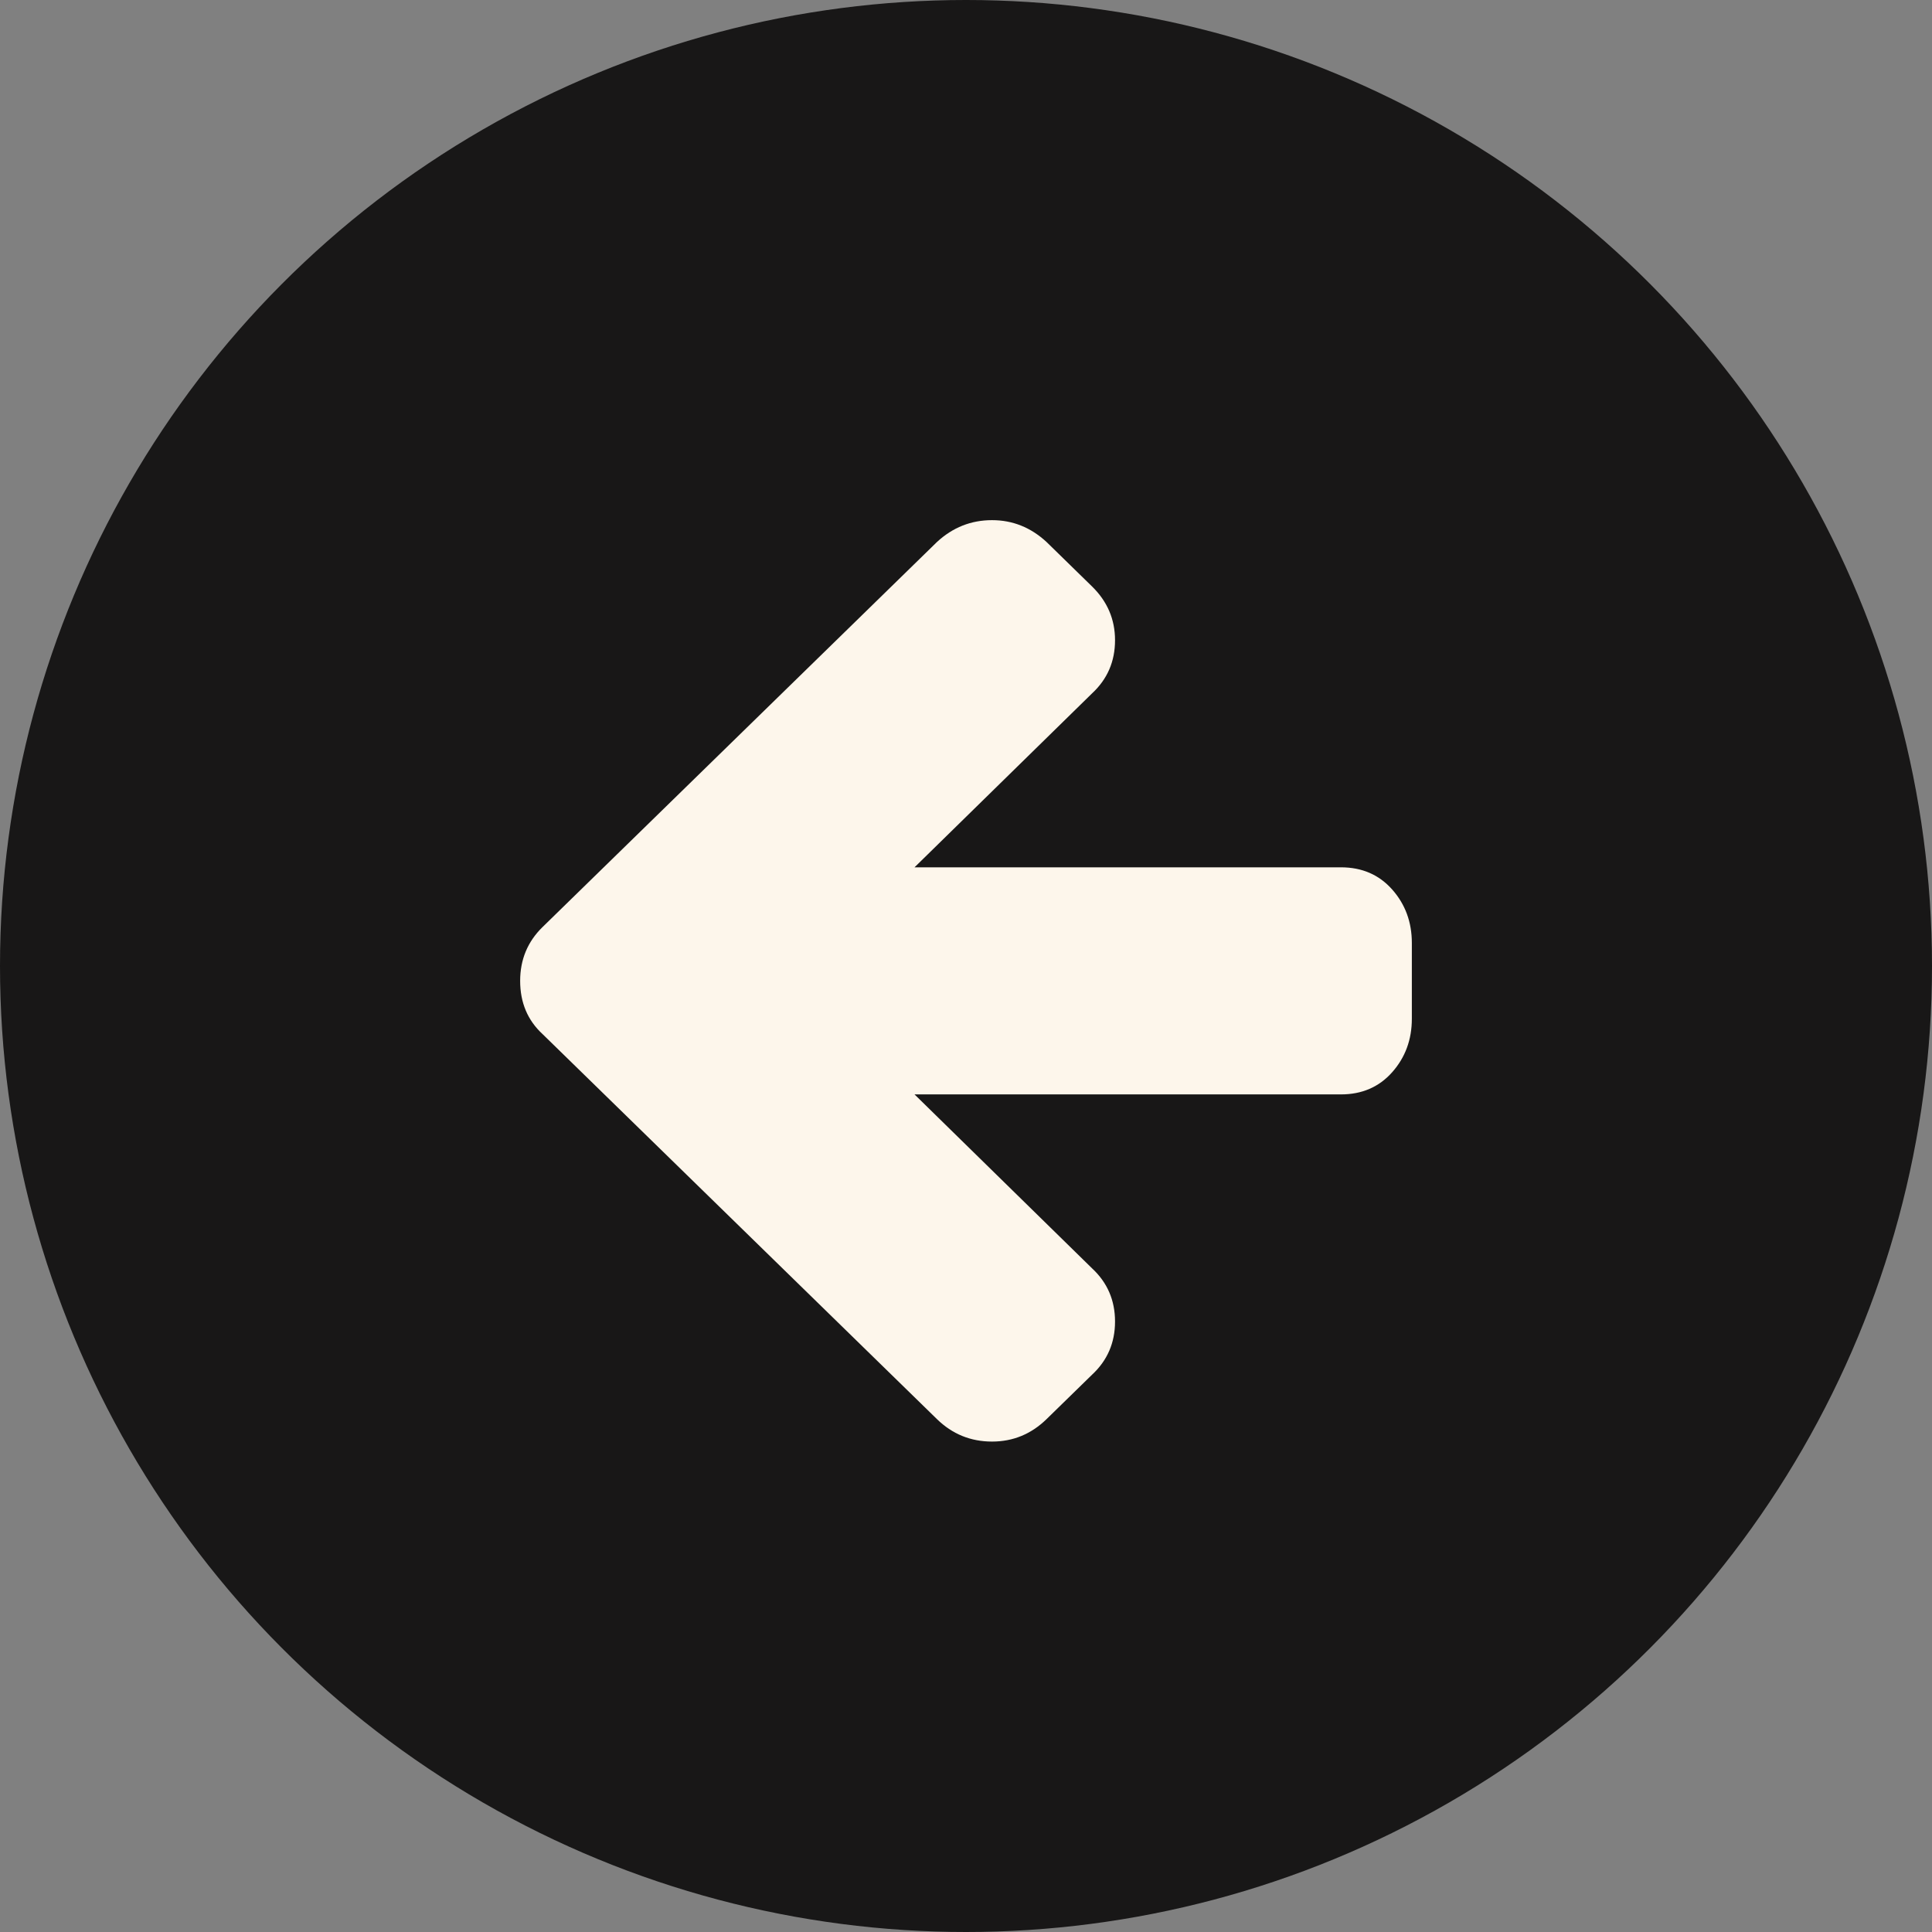
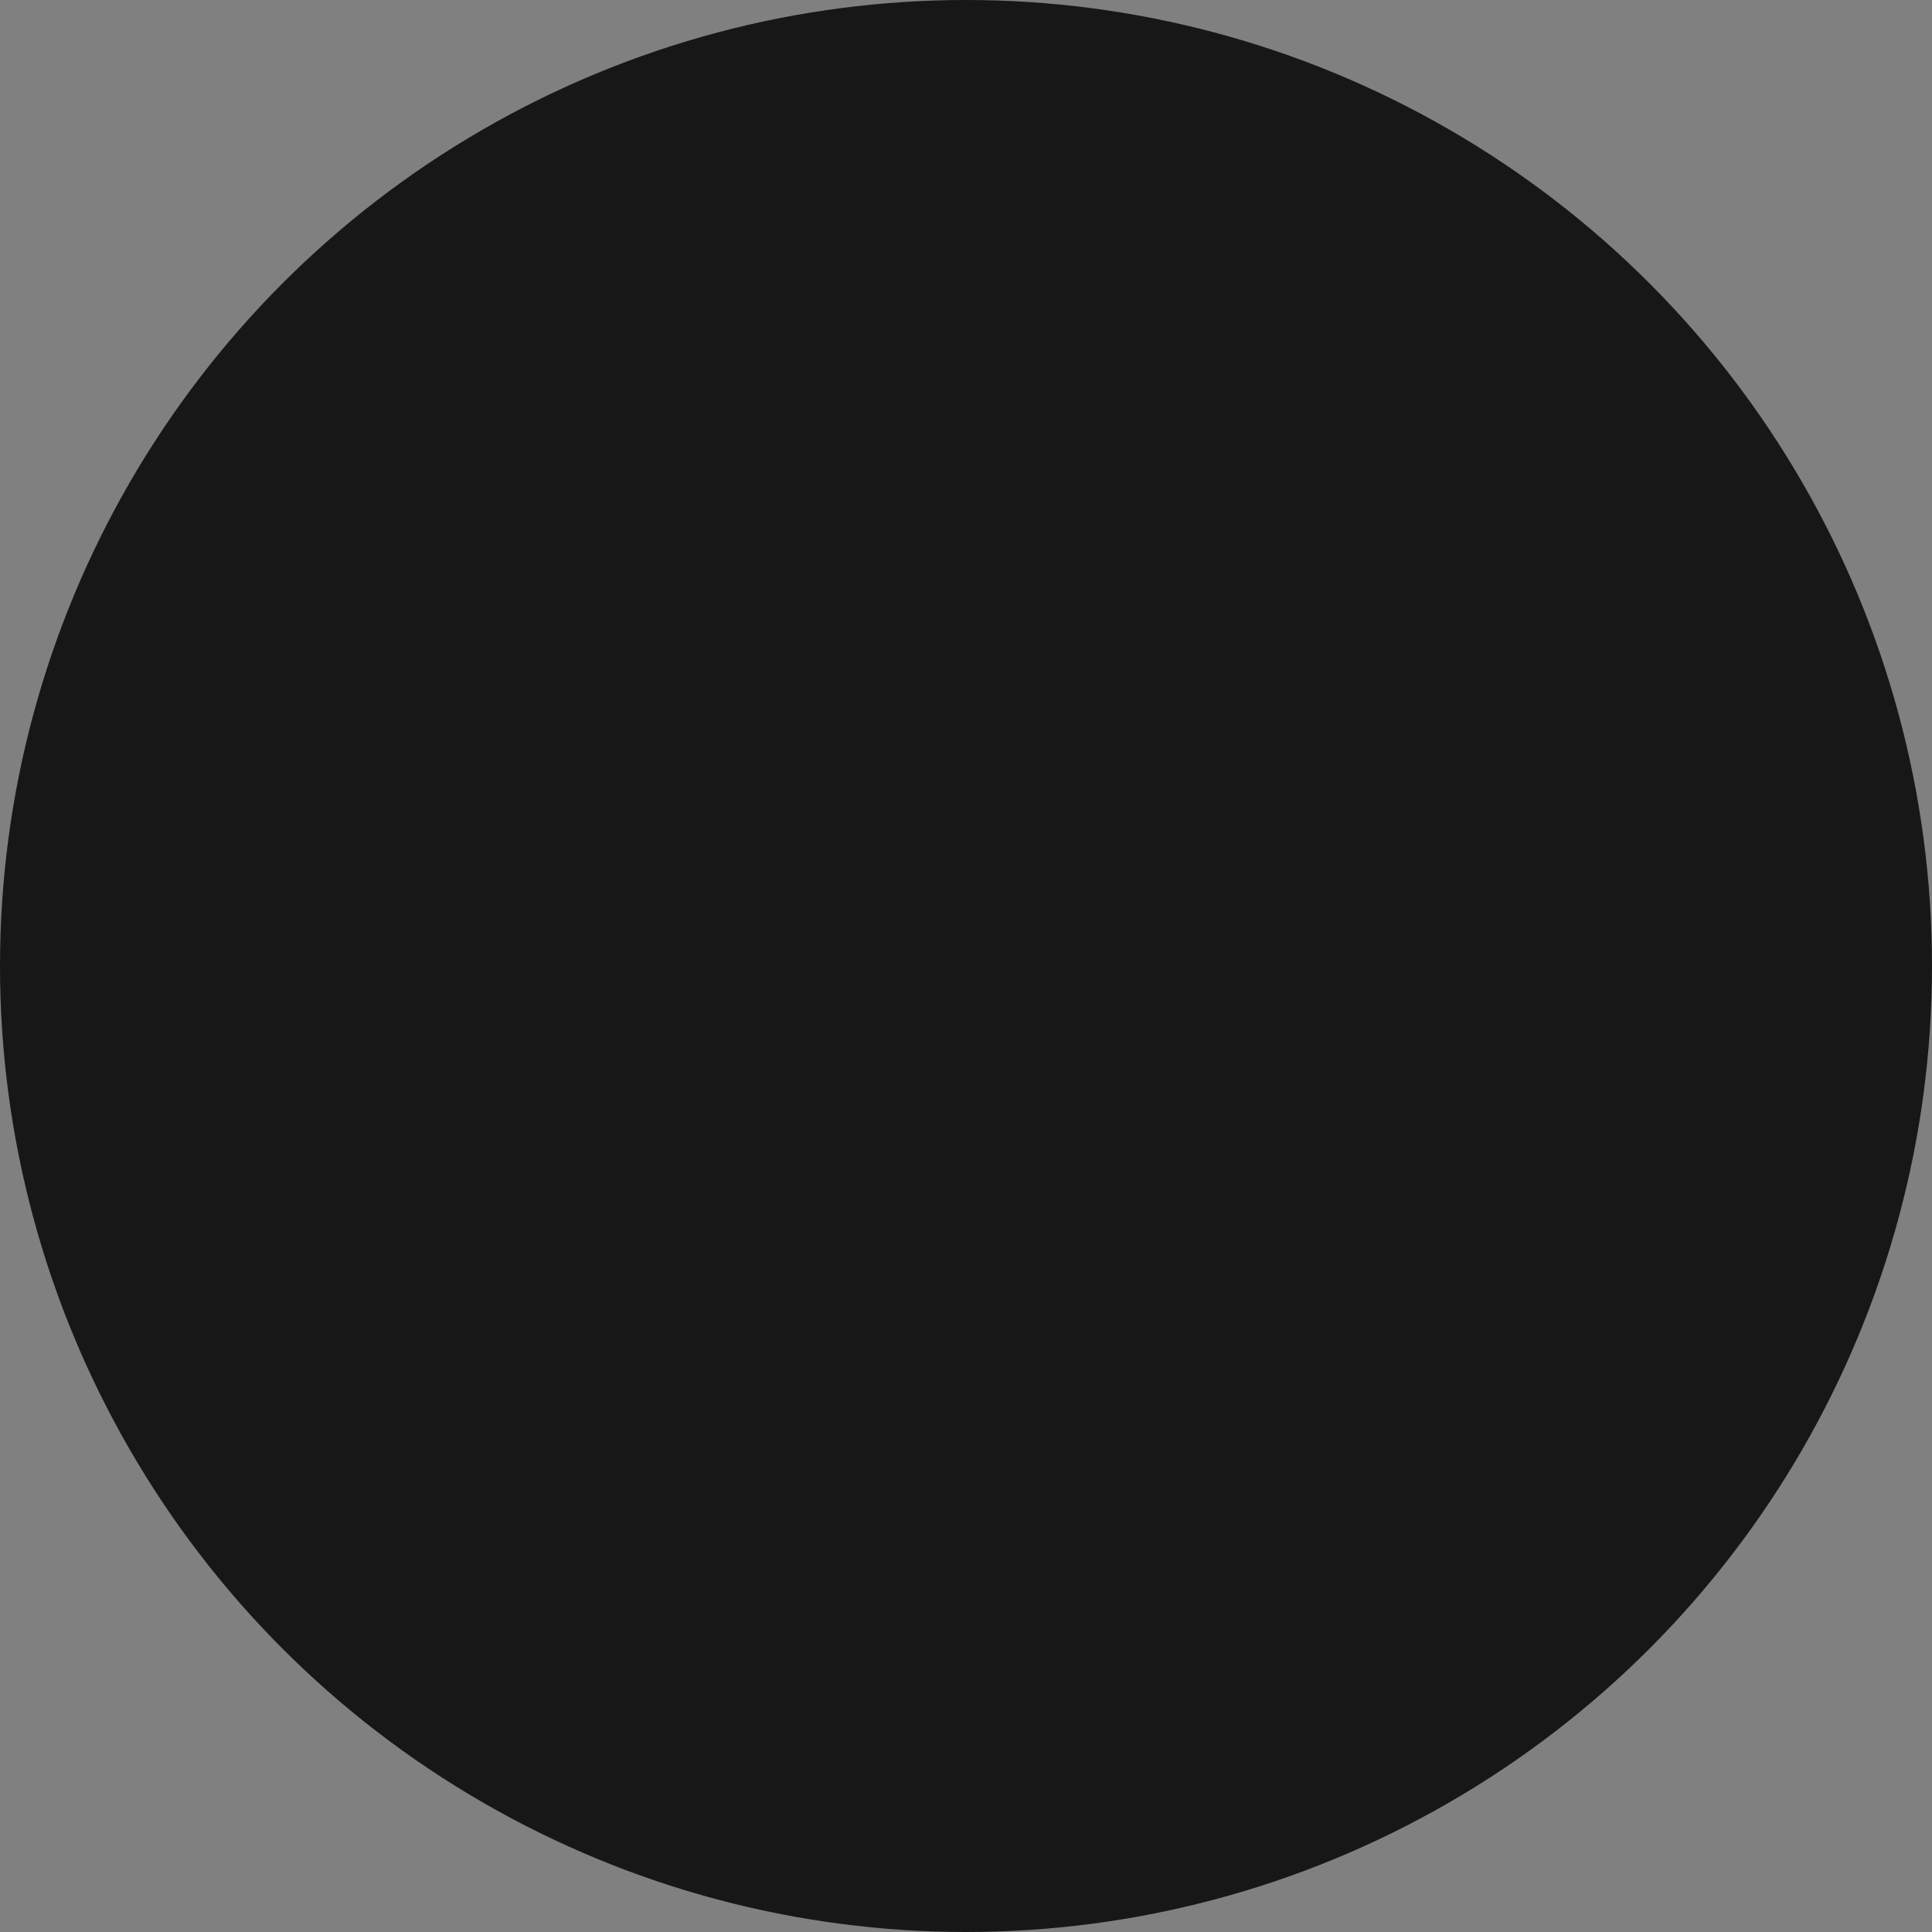
<svg xmlns="http://www.w3.org/2000/svg" width="65" height="65" viewBox="0 0 65 65" fill="none">
  <rect x="0" y="0" width="65" height="65" fill="#808080" stroke="none" />
  <circle cx="32.5" cy="32.5" r="32.5" fill="#181717" />
-   <path d="M33.376 17.5C34.069 17.5 34.681 17.745 35.211 18.236L36.739 19.729C37.255 20.233 37.514 20.836 37.514 21.539C37.514 22.256 37.255 22.852 36.739 23.33L30.768 29.18L45.115 29.18C45.822 29.18 46.396 29.428 46.838 29.926C47.279 30.423 47.5 31.023 47.5 31.727L47.5 34.273C47.5 34.977 47.279 35.577 46.838 36.074C46.396 36.572 45.822 36.82 45.115 36.82L30.768 36.82L36.739 42.67C37.255 43.148 37.514 43.745 37.514 44.461C37.514 45.177 37.255 45.774 36.739 46.252L35.211 47.744C34.694 48.248 34.083 48.5 33.376 48.5C32.656 48.5 32.038 48.248 31.522 47.744L18.254 34.791C17.751 34.327 17.5 33.73 17.5 33C17.5 32.284 17.751 31.68 18.254 31.189L31.522 18.236C32.052 17.745 32.67 17.5 33.376 17.5Z" fill="#FDF6EB" />
</svg>